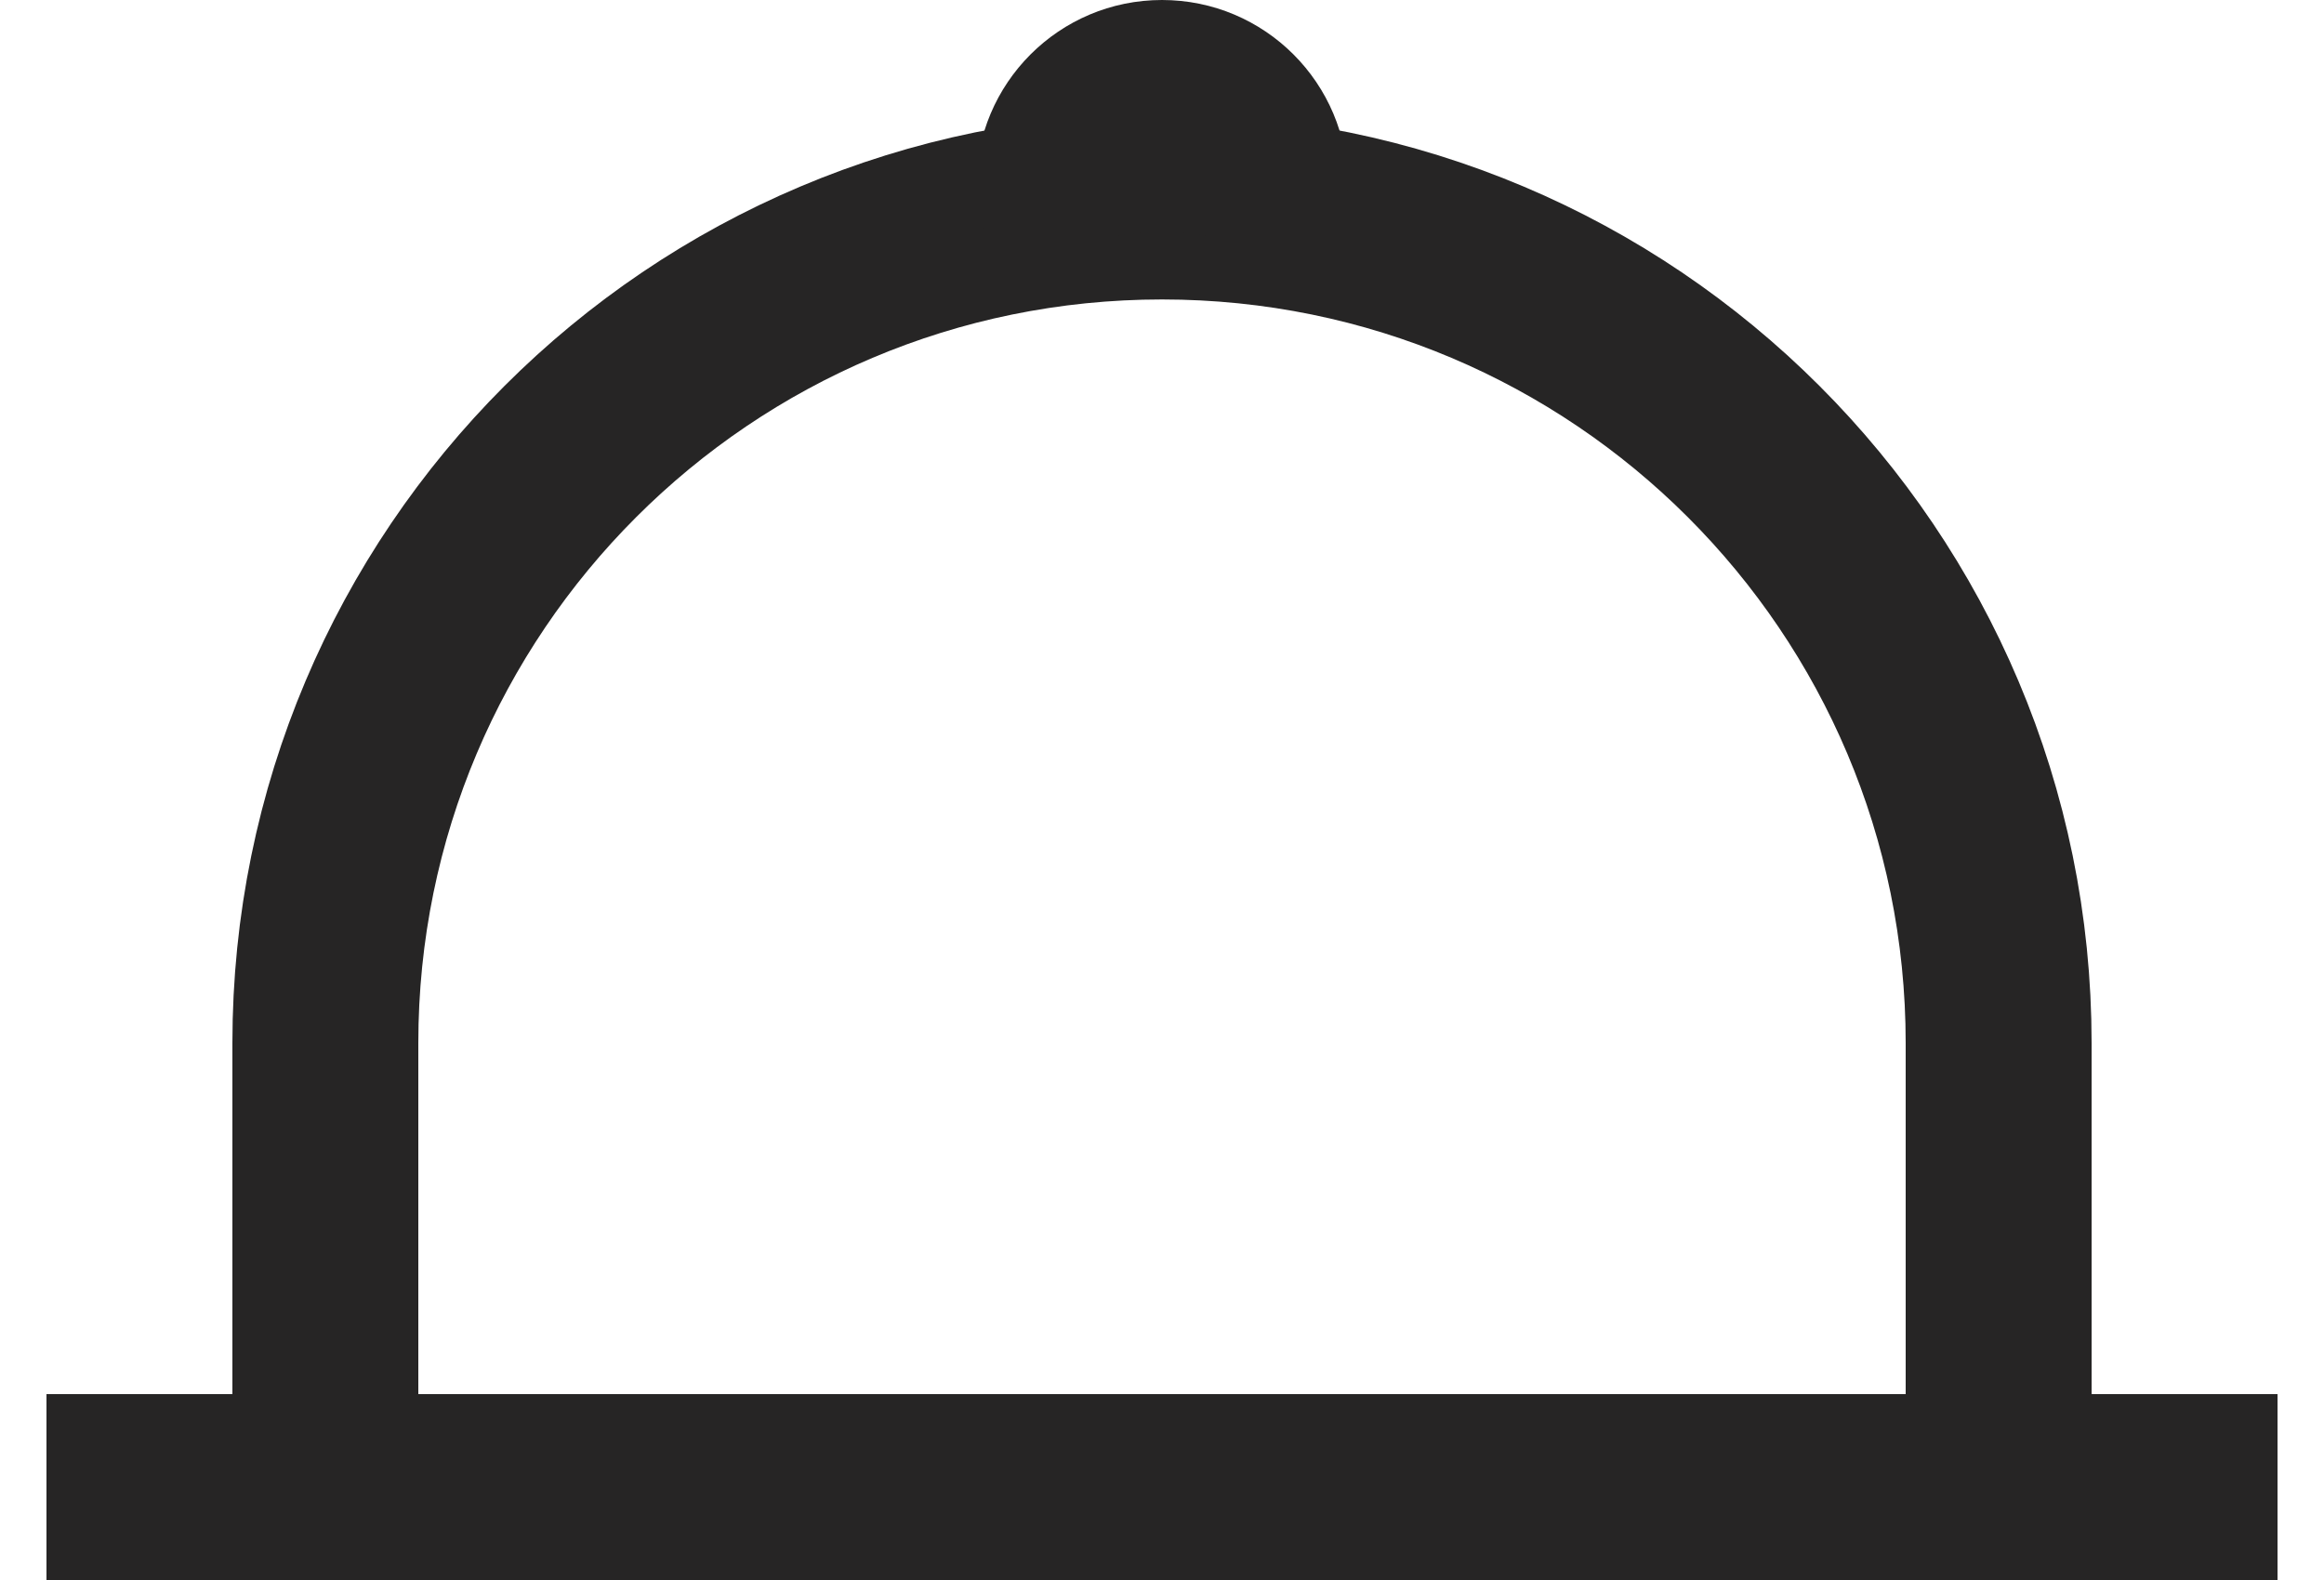
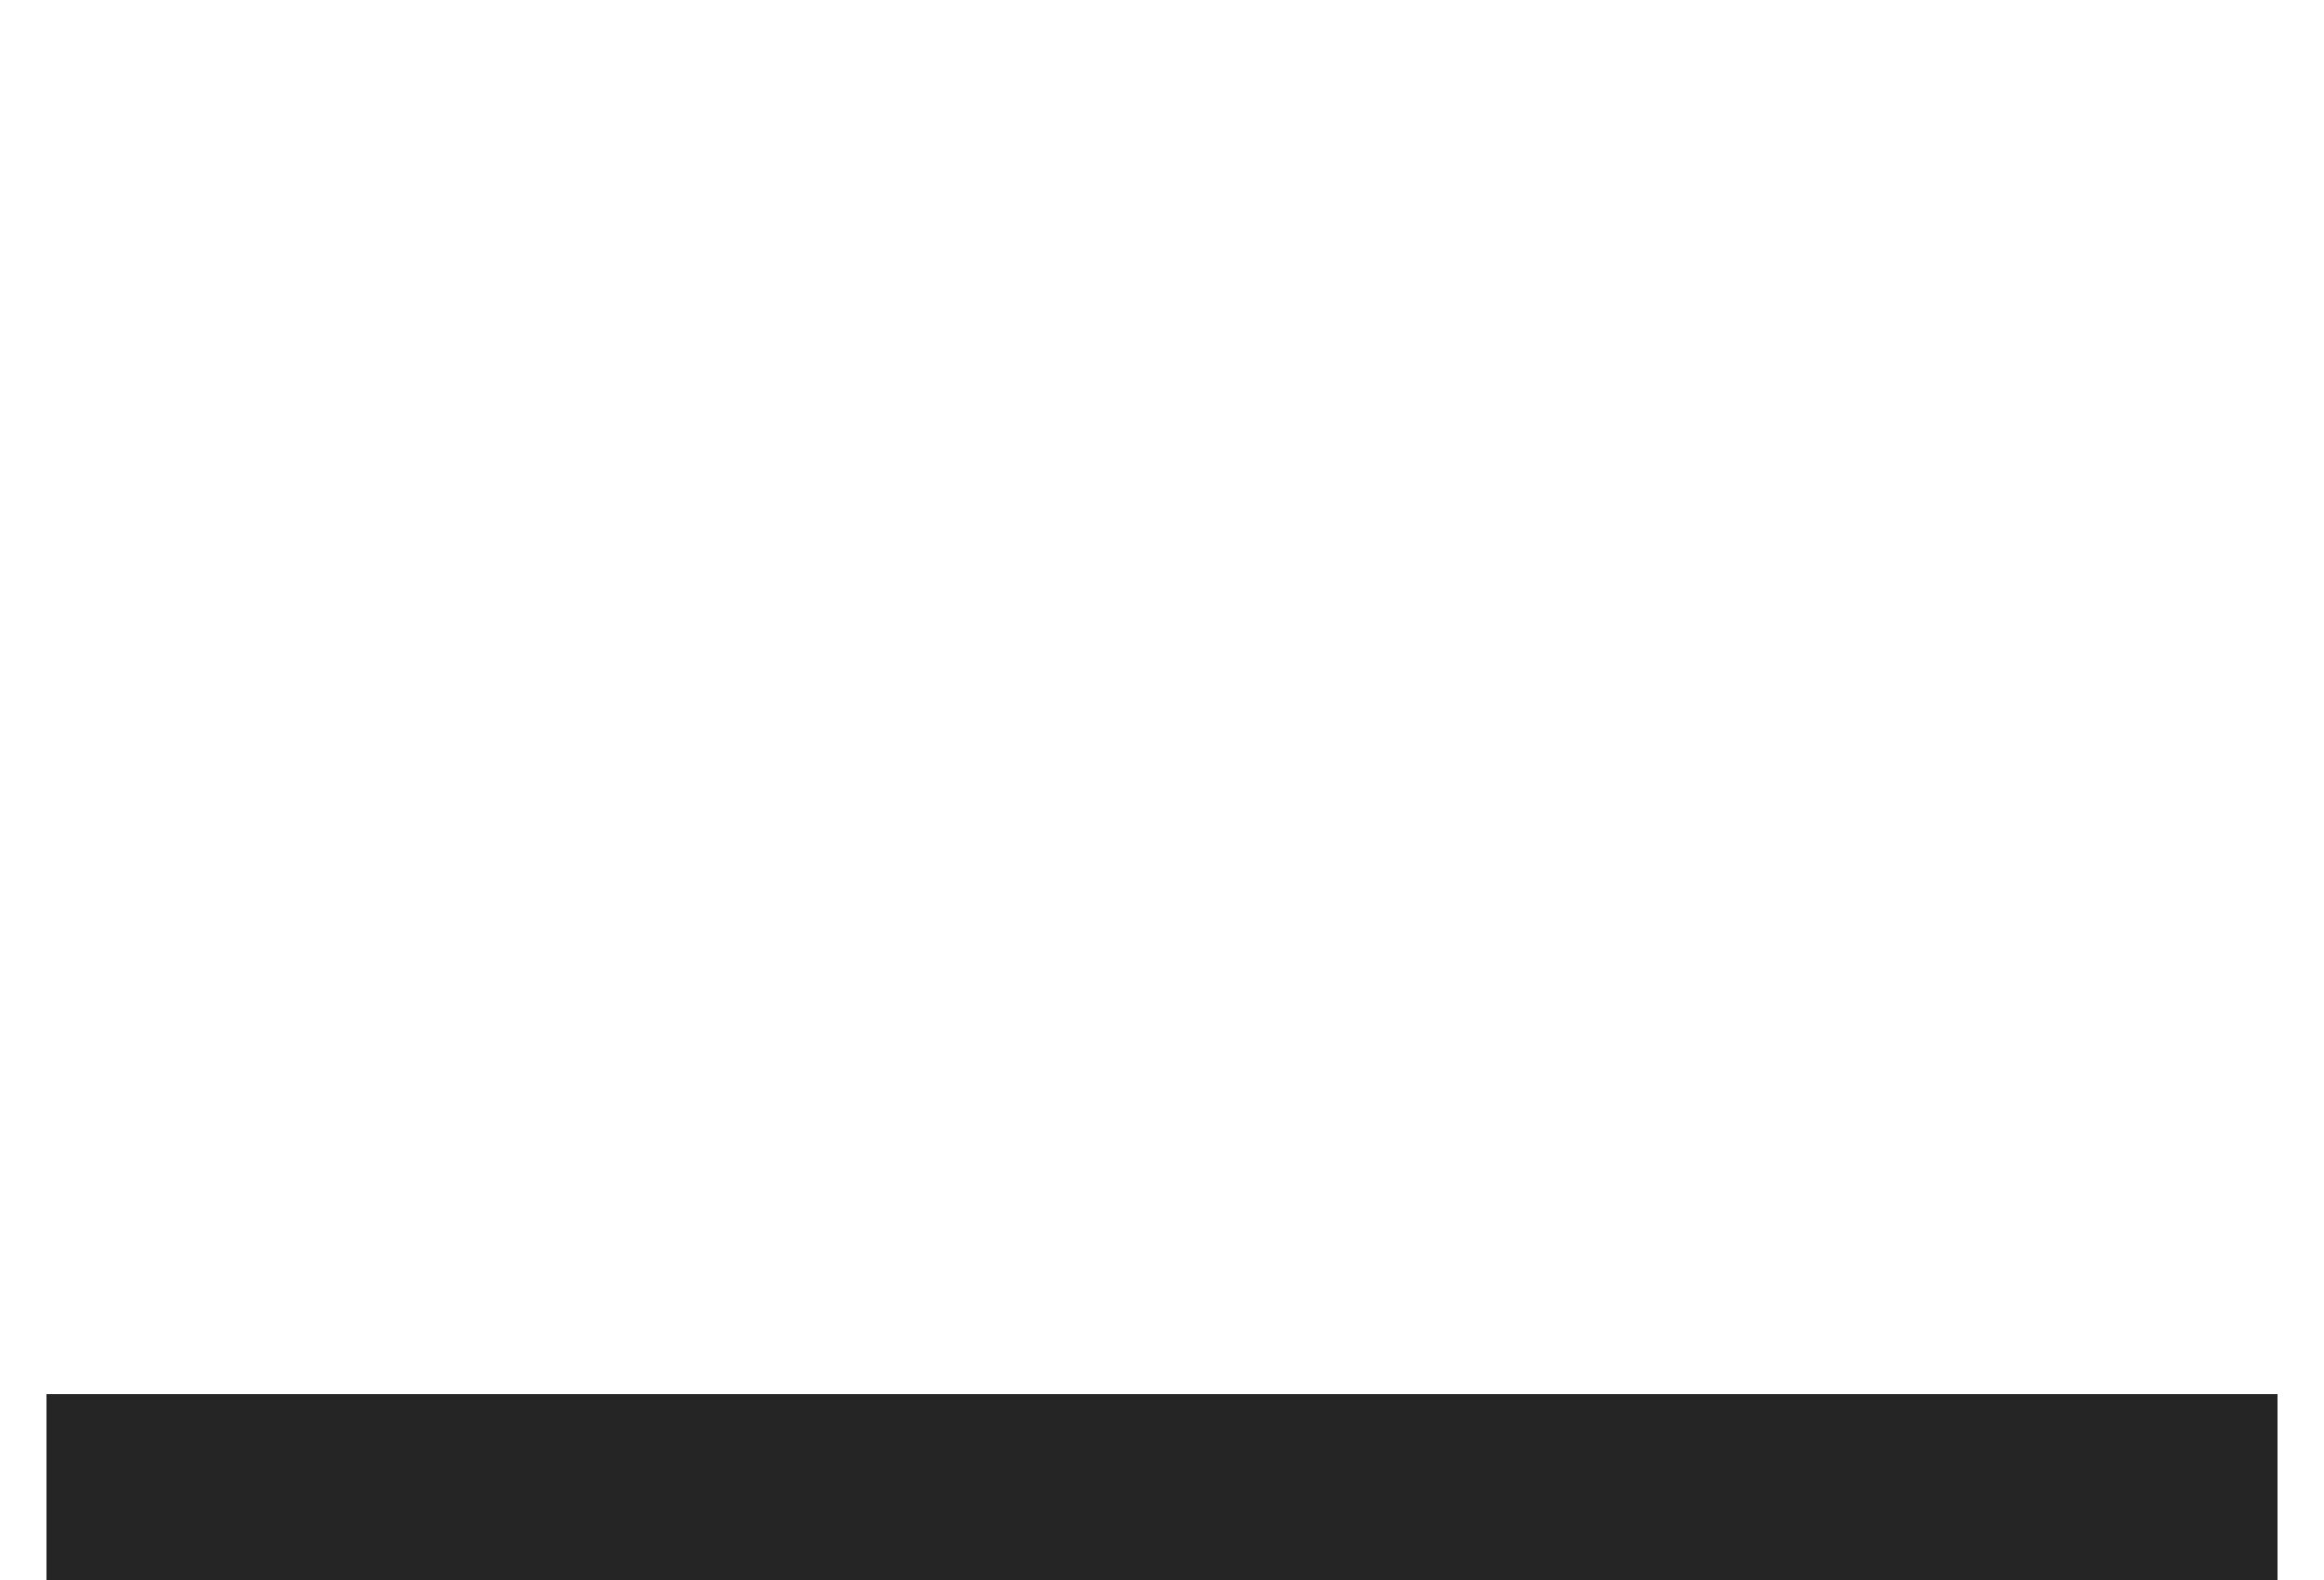
<svg xmlns="http://www.w3.org/2000/svg" width="25" height="17" viewBox="0 0 25 17" fill="none">
-   <path d="M3.5 11.222C3.5 6.251 7.529 2.222 12.5 2.222C17.471 2.222 21.5 6.251 21.5 11.222V16H3.5L3.5 11.222Z" stroke="#262525" stroke-width="2" />
  <path d="M0.5 16H19.25H24.5" stroke="#262525" stroke-width="2" />
-   <path d="M14.5 2C14.5 3.105 13.605 2.5 12.5 2.5C11.395 2.5 10.5 3.105 10.5 2C10.5 0.895 11.395 0 12.5 0C13.605 0 14.5 0.895 14.5 2Z" fill="#262525" />
</svg>